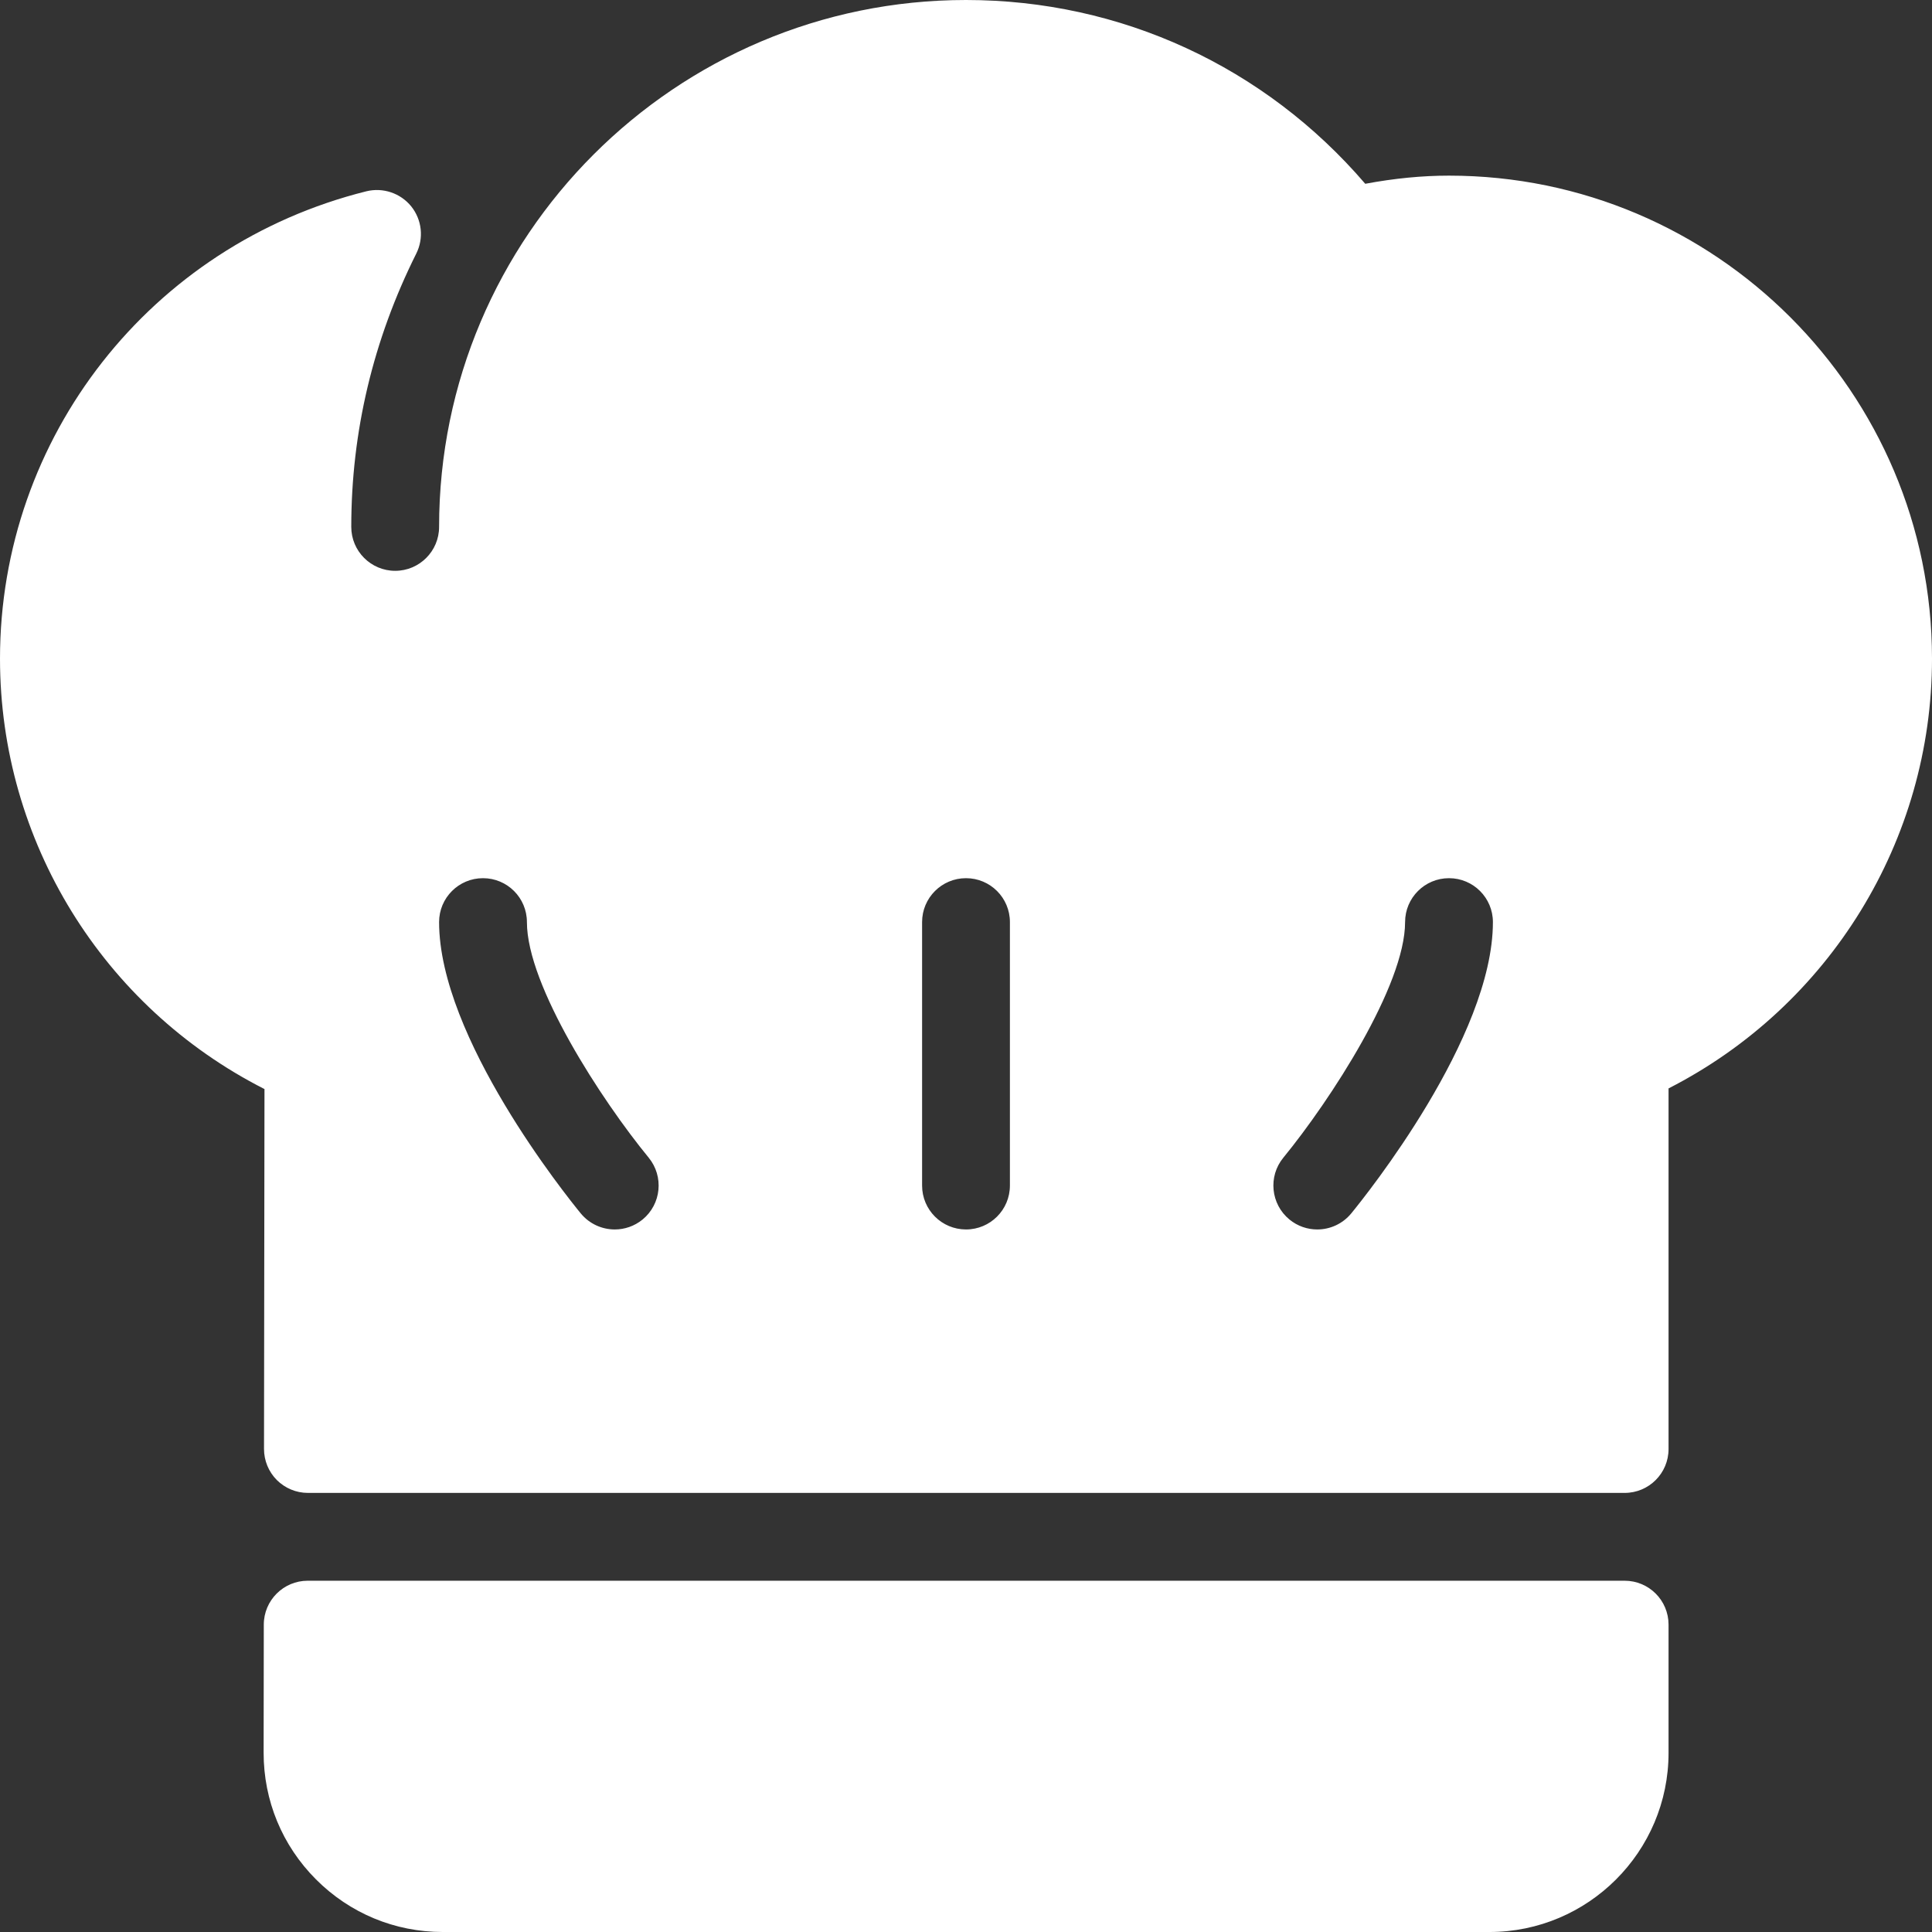
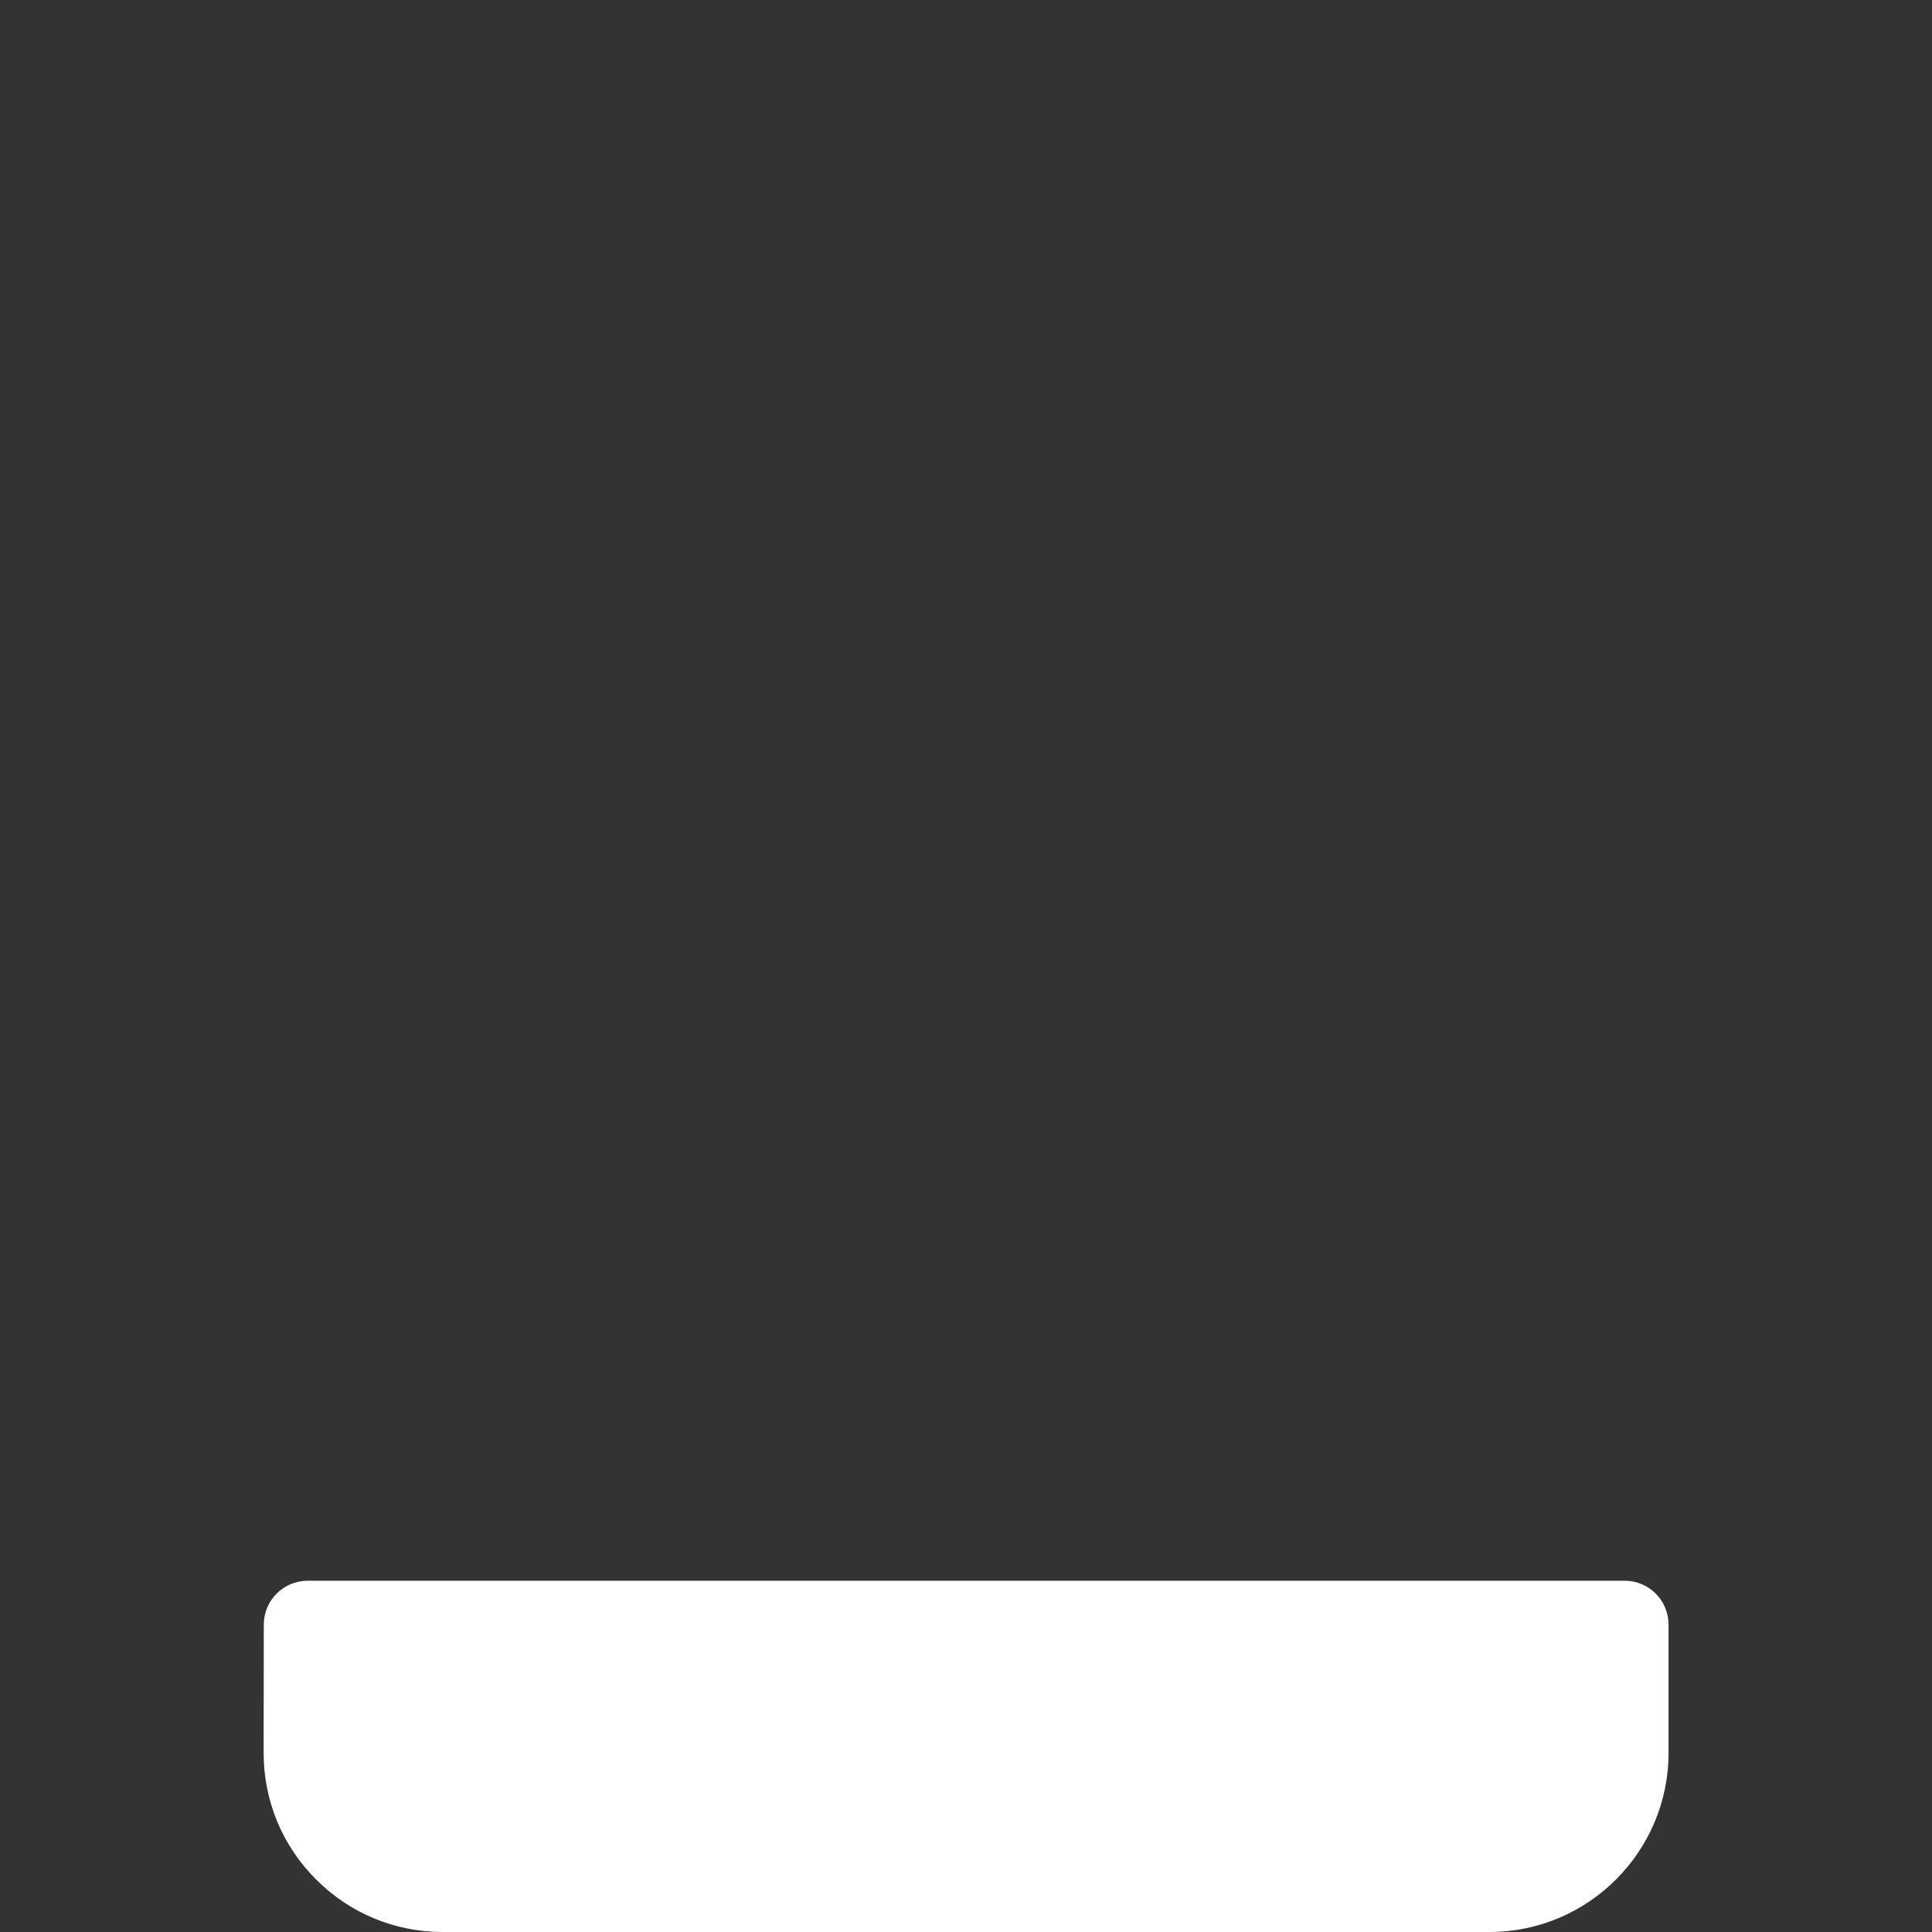
<svg xmlns="http://www.w3.org/2000/svg" version="1.1" width="512" height="512" x="0" y="0" viewBox="0 0 469.333 469.333" style="enable-background:new 0 0 512 512" xml:space="preserve" class="">
  <rect x="0" y="0" width="469.333" height="469.333" fill="#333333" stroke="none" />
  <g>
    <g>
      <g>
        <g>
          <path d="M394.667,384H74.75c-5.885,0-10.656,4.771-10.667,10.656l-0.042,31.104c-0.01,11.635,4.51,22.573,12.729,30.802     c8.229,8.24,19.156,12.771,30.792,12.771h254.25c24,0,43.521-19.521,43.521-43.521v-31.146     C405.333,388.771,400.563,384,394.667,384z" fill="#ffffff" data-original="#000000" style="" class="" />
-           <path d="M352,42.667c-6.531,0-13.24,0.656-20.344,1.979C307.25,16.187,272.271,0,234.667,0c-70.583,0-128,57.417-128,128     c0,5.885-4.781,10.667-10.667,10.667c-5.885,0-10.667-4.781-10.667-10.667c0-23.094,5.313-45.438,15.792-66.406     c1.865-3.729,1.385-8.198-1.219-11.448c-2.604-3.229-6.865-4.667-10.906-3.677C36.594,59.542,0,106.229,0,160     c0,44.333,25,84.635,64.25,104.562l-0.115,87.427c0,2.823,1.115,5.542,3.115,7.552c2.01,2,4.719,3.125,7.552,3.125h319.865     c5.896,0,10.667-4.771,10.667-10.667v-87.594c39.104-19.979,64-60.219,64-104.406C469.333,95.302,416.698,42.667,352,42.667z      M156.104,296.25c-1.99,1.625-4.385,2.417-6.76,2.417c-3.083,0-6.146-1.333-8.26-3.896c-3.521-4.302-34.417-42.76-34.417-70.771     c0-5.896,4.771-10.667,10.667-10.667c5.896,0,10.667,4.771,10.667,10.667c0,15.438,18.146,43.292,29.583,57.229     C161.312,285.792,160.656,292.51,156.104,296.25z M245.333,288c0,5.896-4.771,10.667-10.667,10.667S224,293.896,224,288v-64     c0-5.896,4.771-10.667,10.667-10.667s10.667,4.771,10.667,10.667V288z M328.25,294.771c-2.115,2.563-5.167,3.896-8.25,3.896     c-2.385,0-4.781-0.792-6.76-2.417c-4.552-3.74-5.219-10.458-1.49-15.01c11.438-13.969,29.583-41.854,29.583-57.24     c0-5.896,4.771-10.667,10.667-10.667c5.896,0,10.667,4.771,10.667,10.667C362.667,252.01,331.771,290.469,328.25,294.771z" fill="#ffffff" data-original="#000000" style="" class="" />
        </g>
      </g>
    </g>
    <g>
</g>
    <g>
</g>
    <g>
</g>
    <g>
</g>
    <g>
</g>
    <g>
</g>
    <g>
</g>
    <g>
</g>
    <g>
</g>
    <g>
</g>
    <g>
</g>
    <g>
</g>
    <g>
</g>
    <g>
</g>
    <g>
</g>
  </g>
</svg>